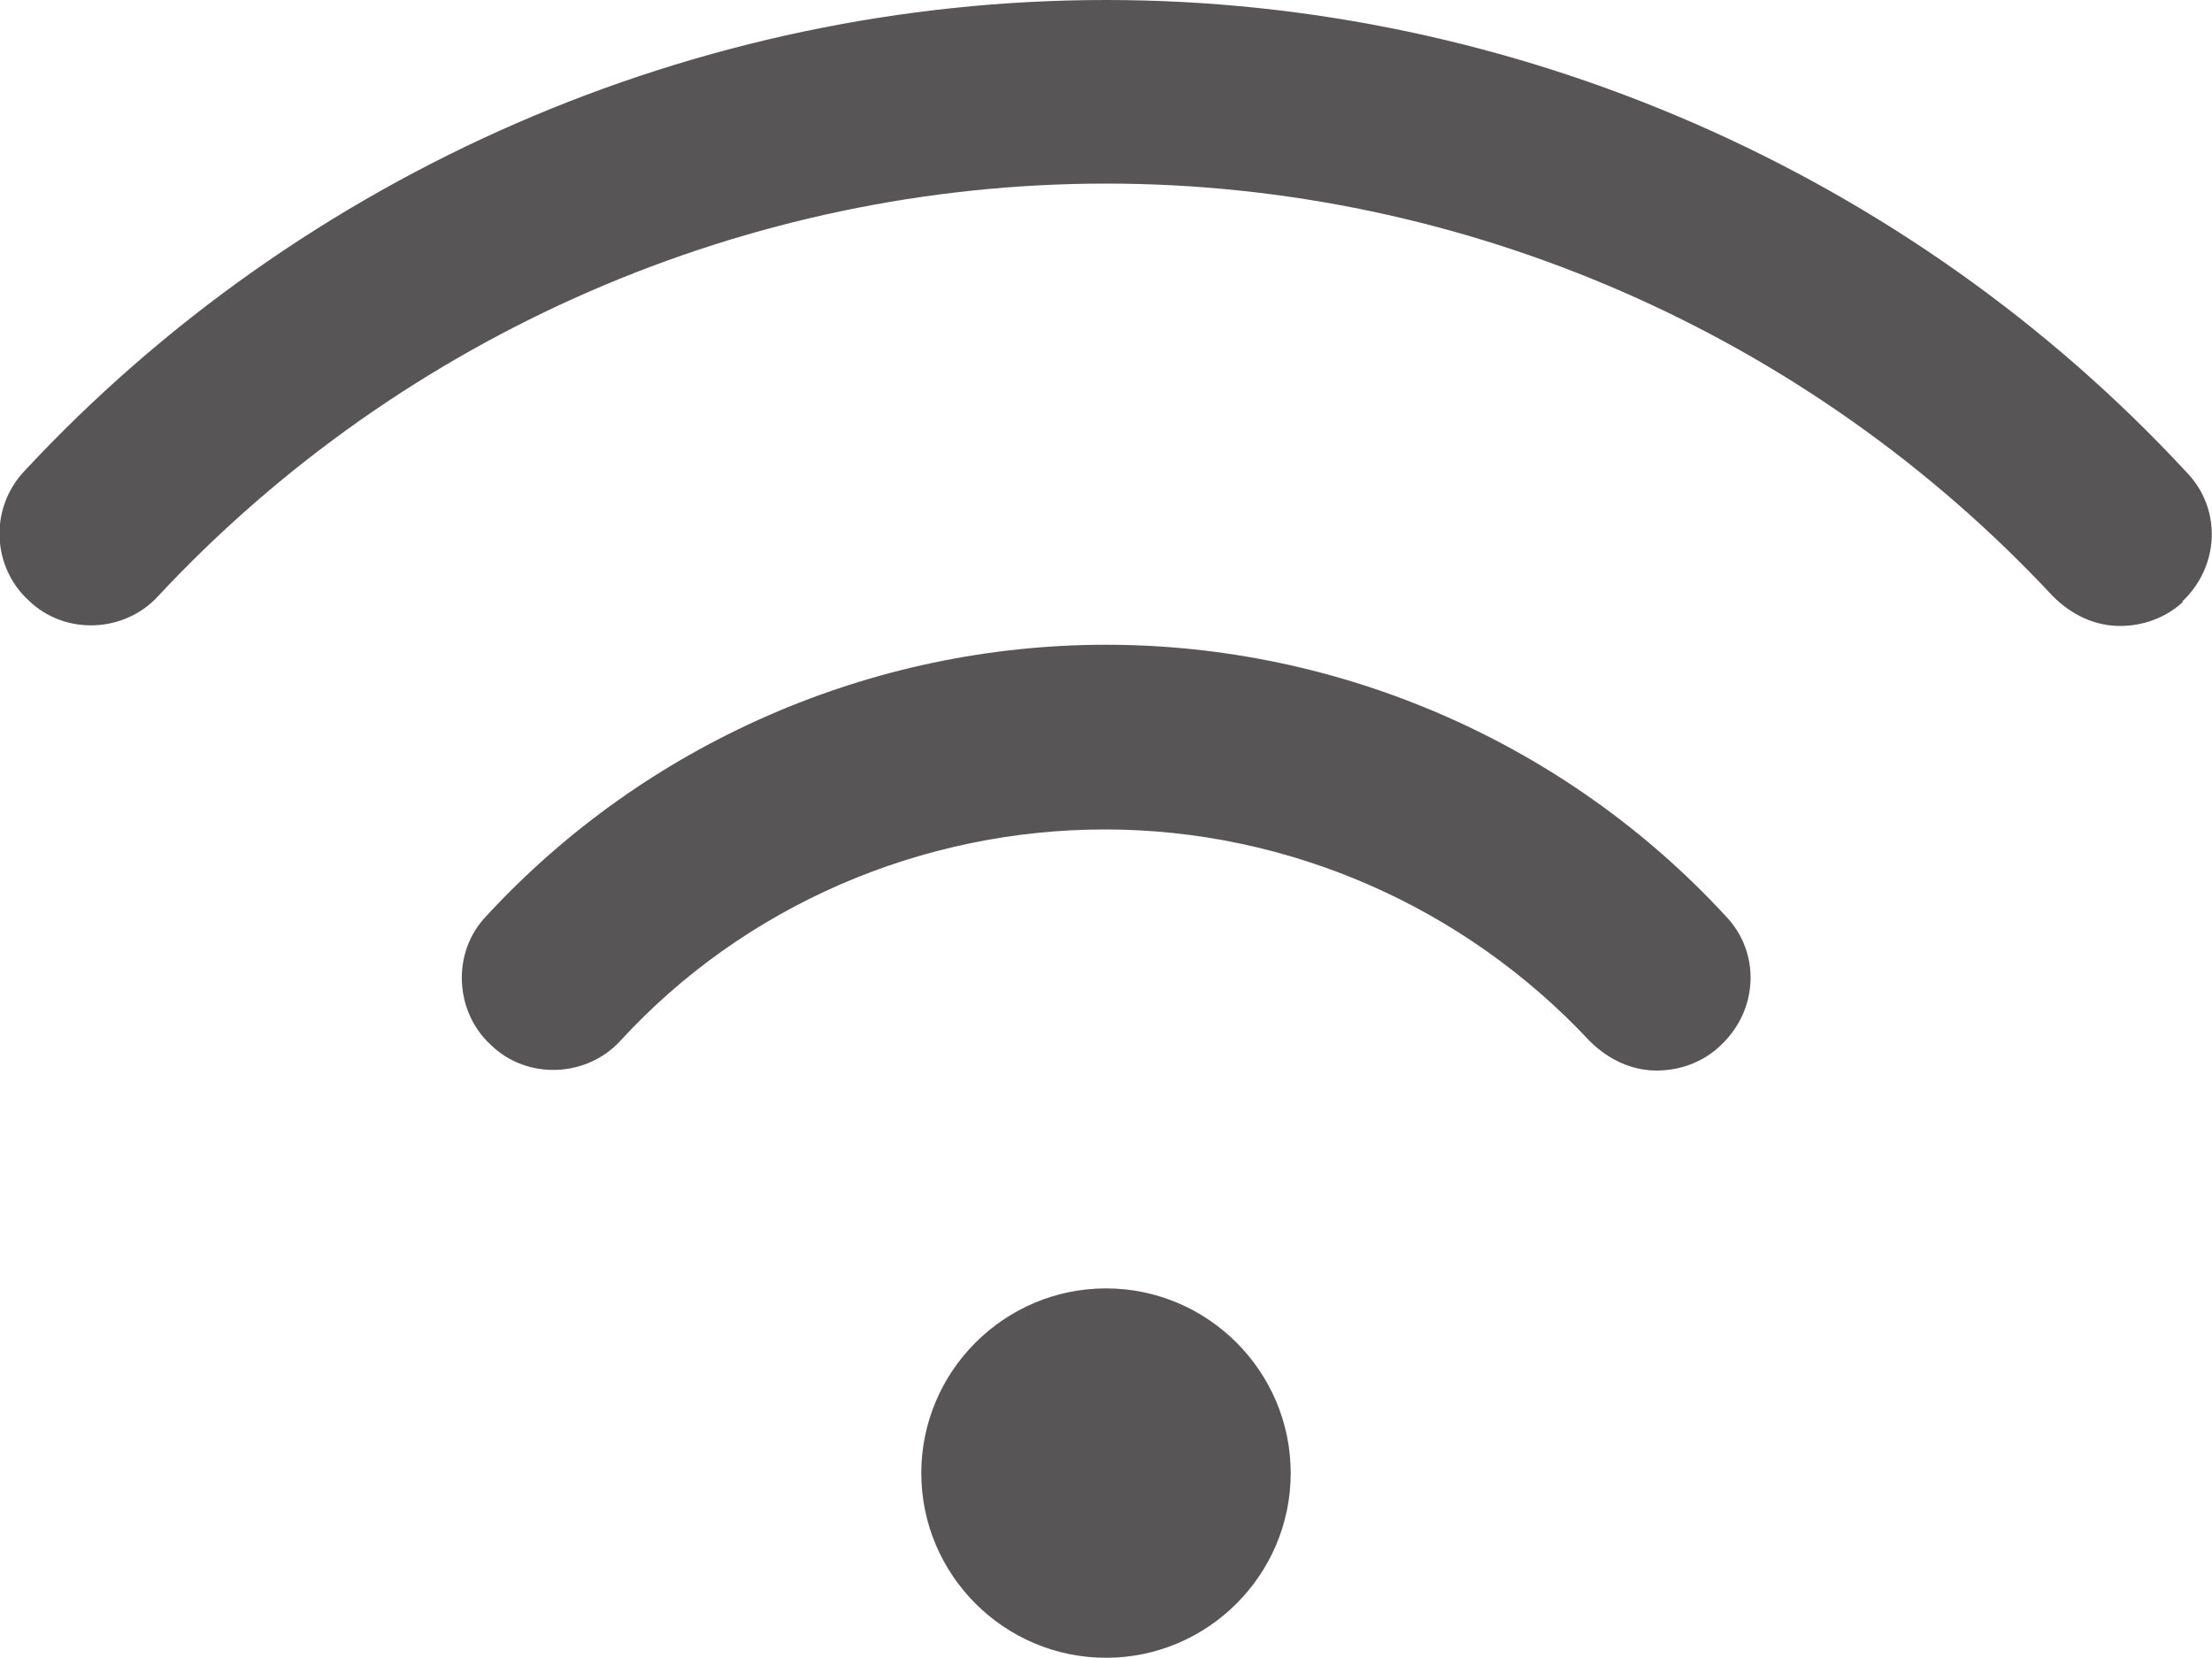
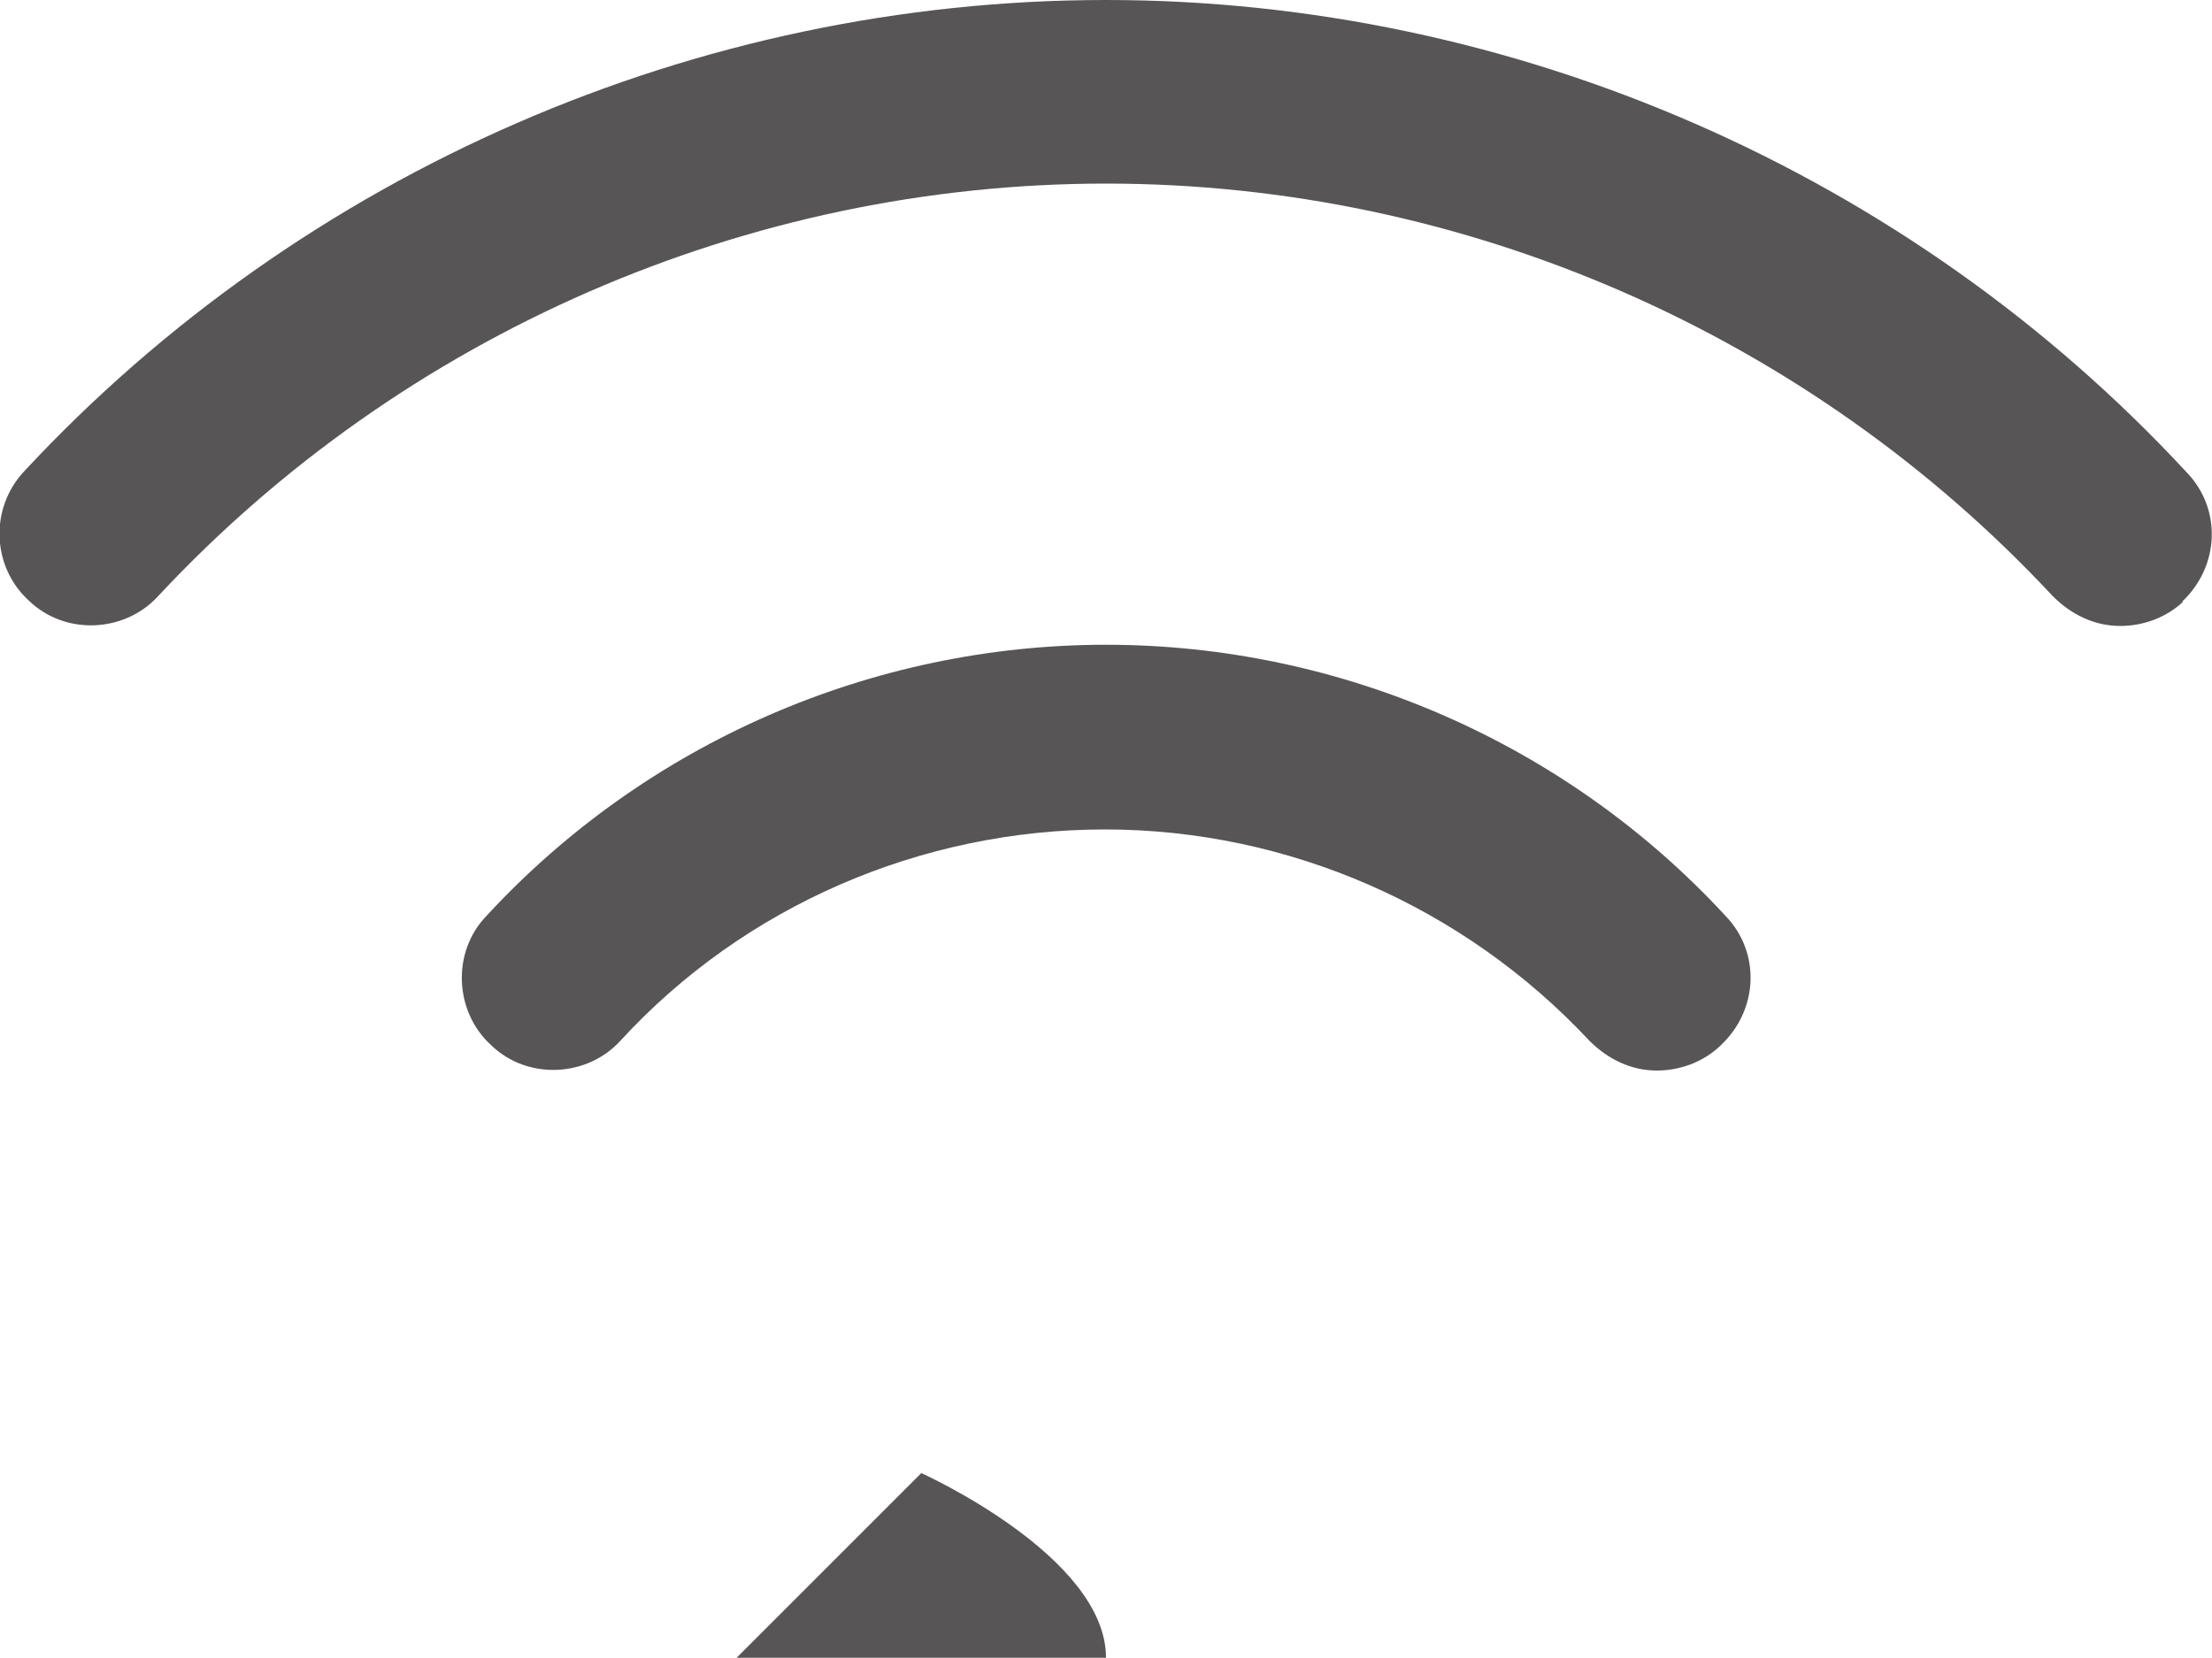
<svg xmlns="http://www.w3.org/2000/svg" id="Calque_2" viewBox="0 0 20 14.99">
  <defs>
    <style>.cls-1{fill:#575555;}</style>
  </defs>
  <g id="Calque_1-2">
-     <path class="cls-1" d="M8.33,13.32c0-.92.75-1.67,1.67-1.67s1.67.75,1.67,1.67-.75,1.67-1.67,1.67-1.67-.75-1.67-1.67ZM19.73,5.44c.34-.32.36-.84.04-1.17C17.26,1.56,13.69,0,10,0S2.74,1.55.22,4.26c-.32.34-.29.87.04,1.17.33.32.87.29,1.17-.04C3.64,3.02,6.76,1.66,10,1.66s6.35,1.36,8.56,3.73c.17.17.38.27.61.27.2,0,.41-.07.57-.22h0ZM15.56,9.45c.34-.32.36-.84.04-1.17-1.44-1.56-3.48-2.45-5.6-2.45s-4.16.89-5.6,2.45c-.32.33-.29.87.04,1.17.33.32.87.29,1.17-.04,1.12-1.22,2.72-1.91,4.38-1.91s3.25.7,4.38,1.91c.17.17.38.27.61.27.2,0,.41-.07.57-.22h0Z" />
+     <path class="cls-1" d="M8.33,13.32s1.67.75,1.67,1.67-.75,1.67-1.67,1.67-1.67-.75-1.67-1.67ZM19.73,5.44c.34-.32.36-.84.04-1.17C17.26,1.56,13.69,0,10,0S2.74,1.55.22,4.26c-.32.34-.29.87.04,1.17.33.32.87.29,1.17-.04C3.64,3.02,6.76,1.66,10,1.66s6.35,1.36,8.56,3.73c.17.17.38.27.61.27.2,0,.41-.07.57-.22h0ZM15.56,9.45c.34-.32.36-.84.04-1.17-1.44-1.56-3.48-2.45-5.6-2.45s-4.16.89-5.6,2.45c-.32.33-.29.87.04,1.17.33.32.87.29,1.17-.04,1.12-1.22,2.72-1.91,4.38-1.91s3.25.7,4.38,1.91c.17.17.38.27.61.27.2,0,.41-.07.57-.22h0Z" />
  </g>
</svg>